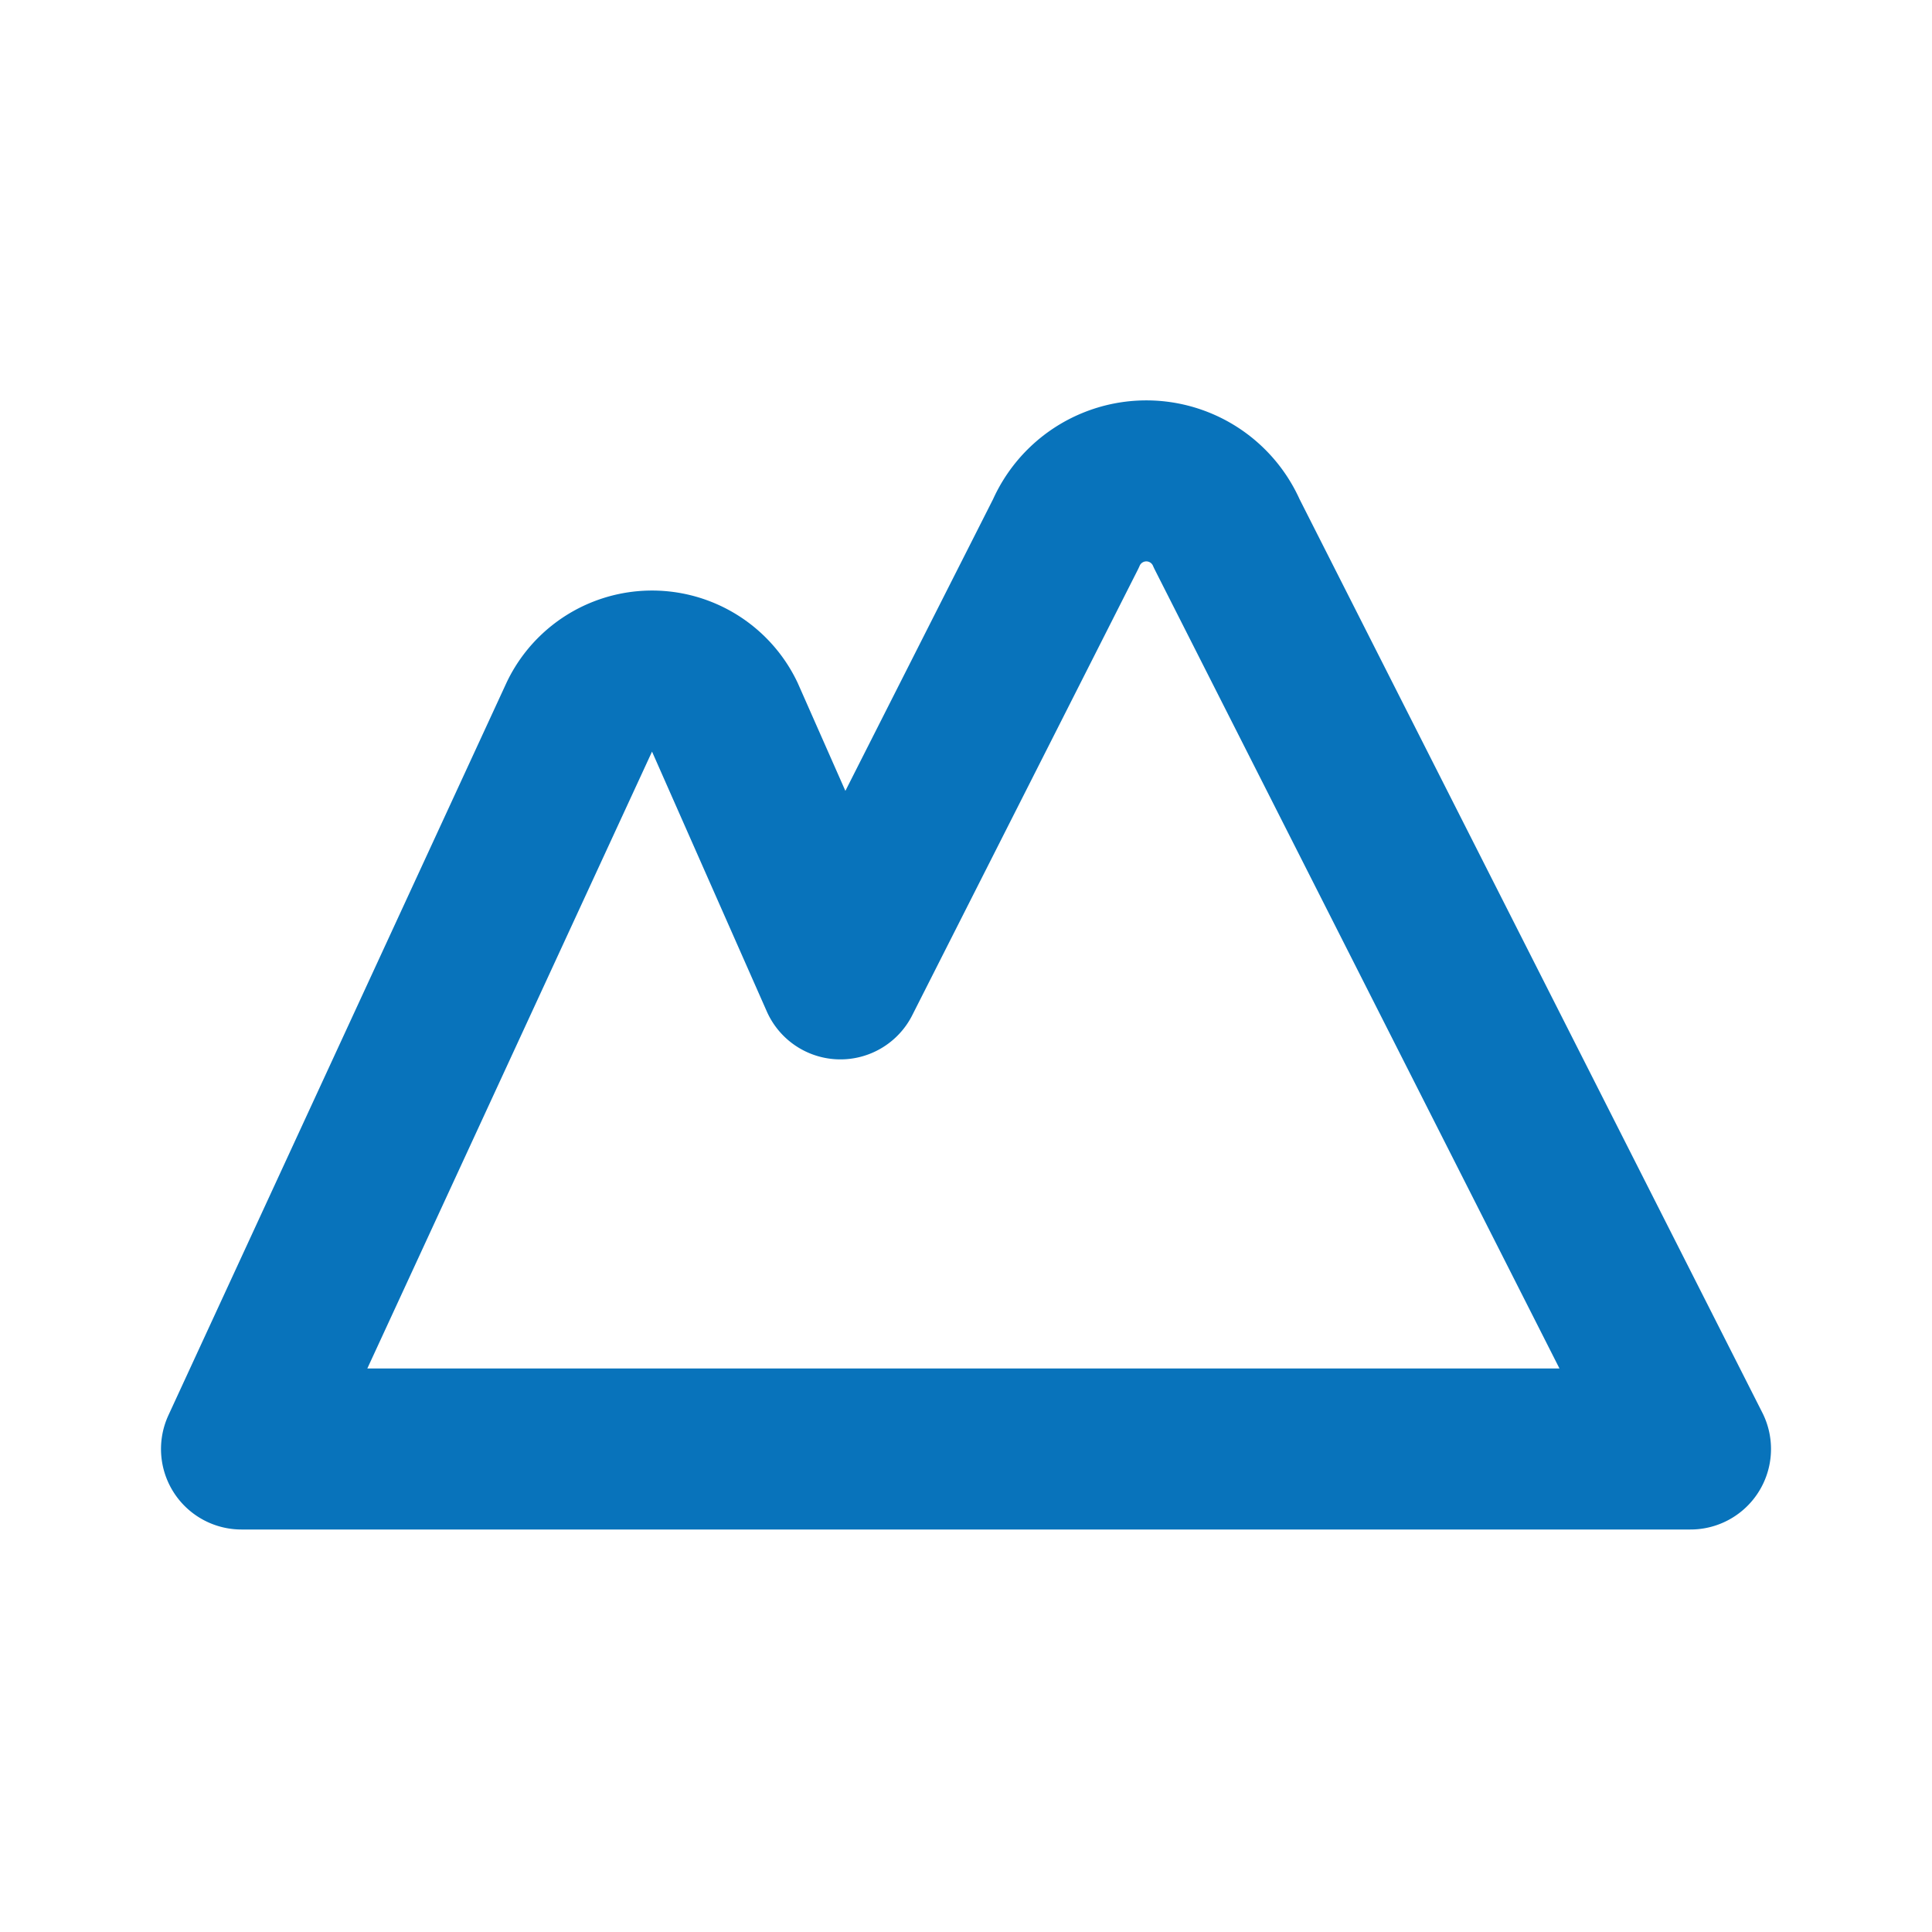
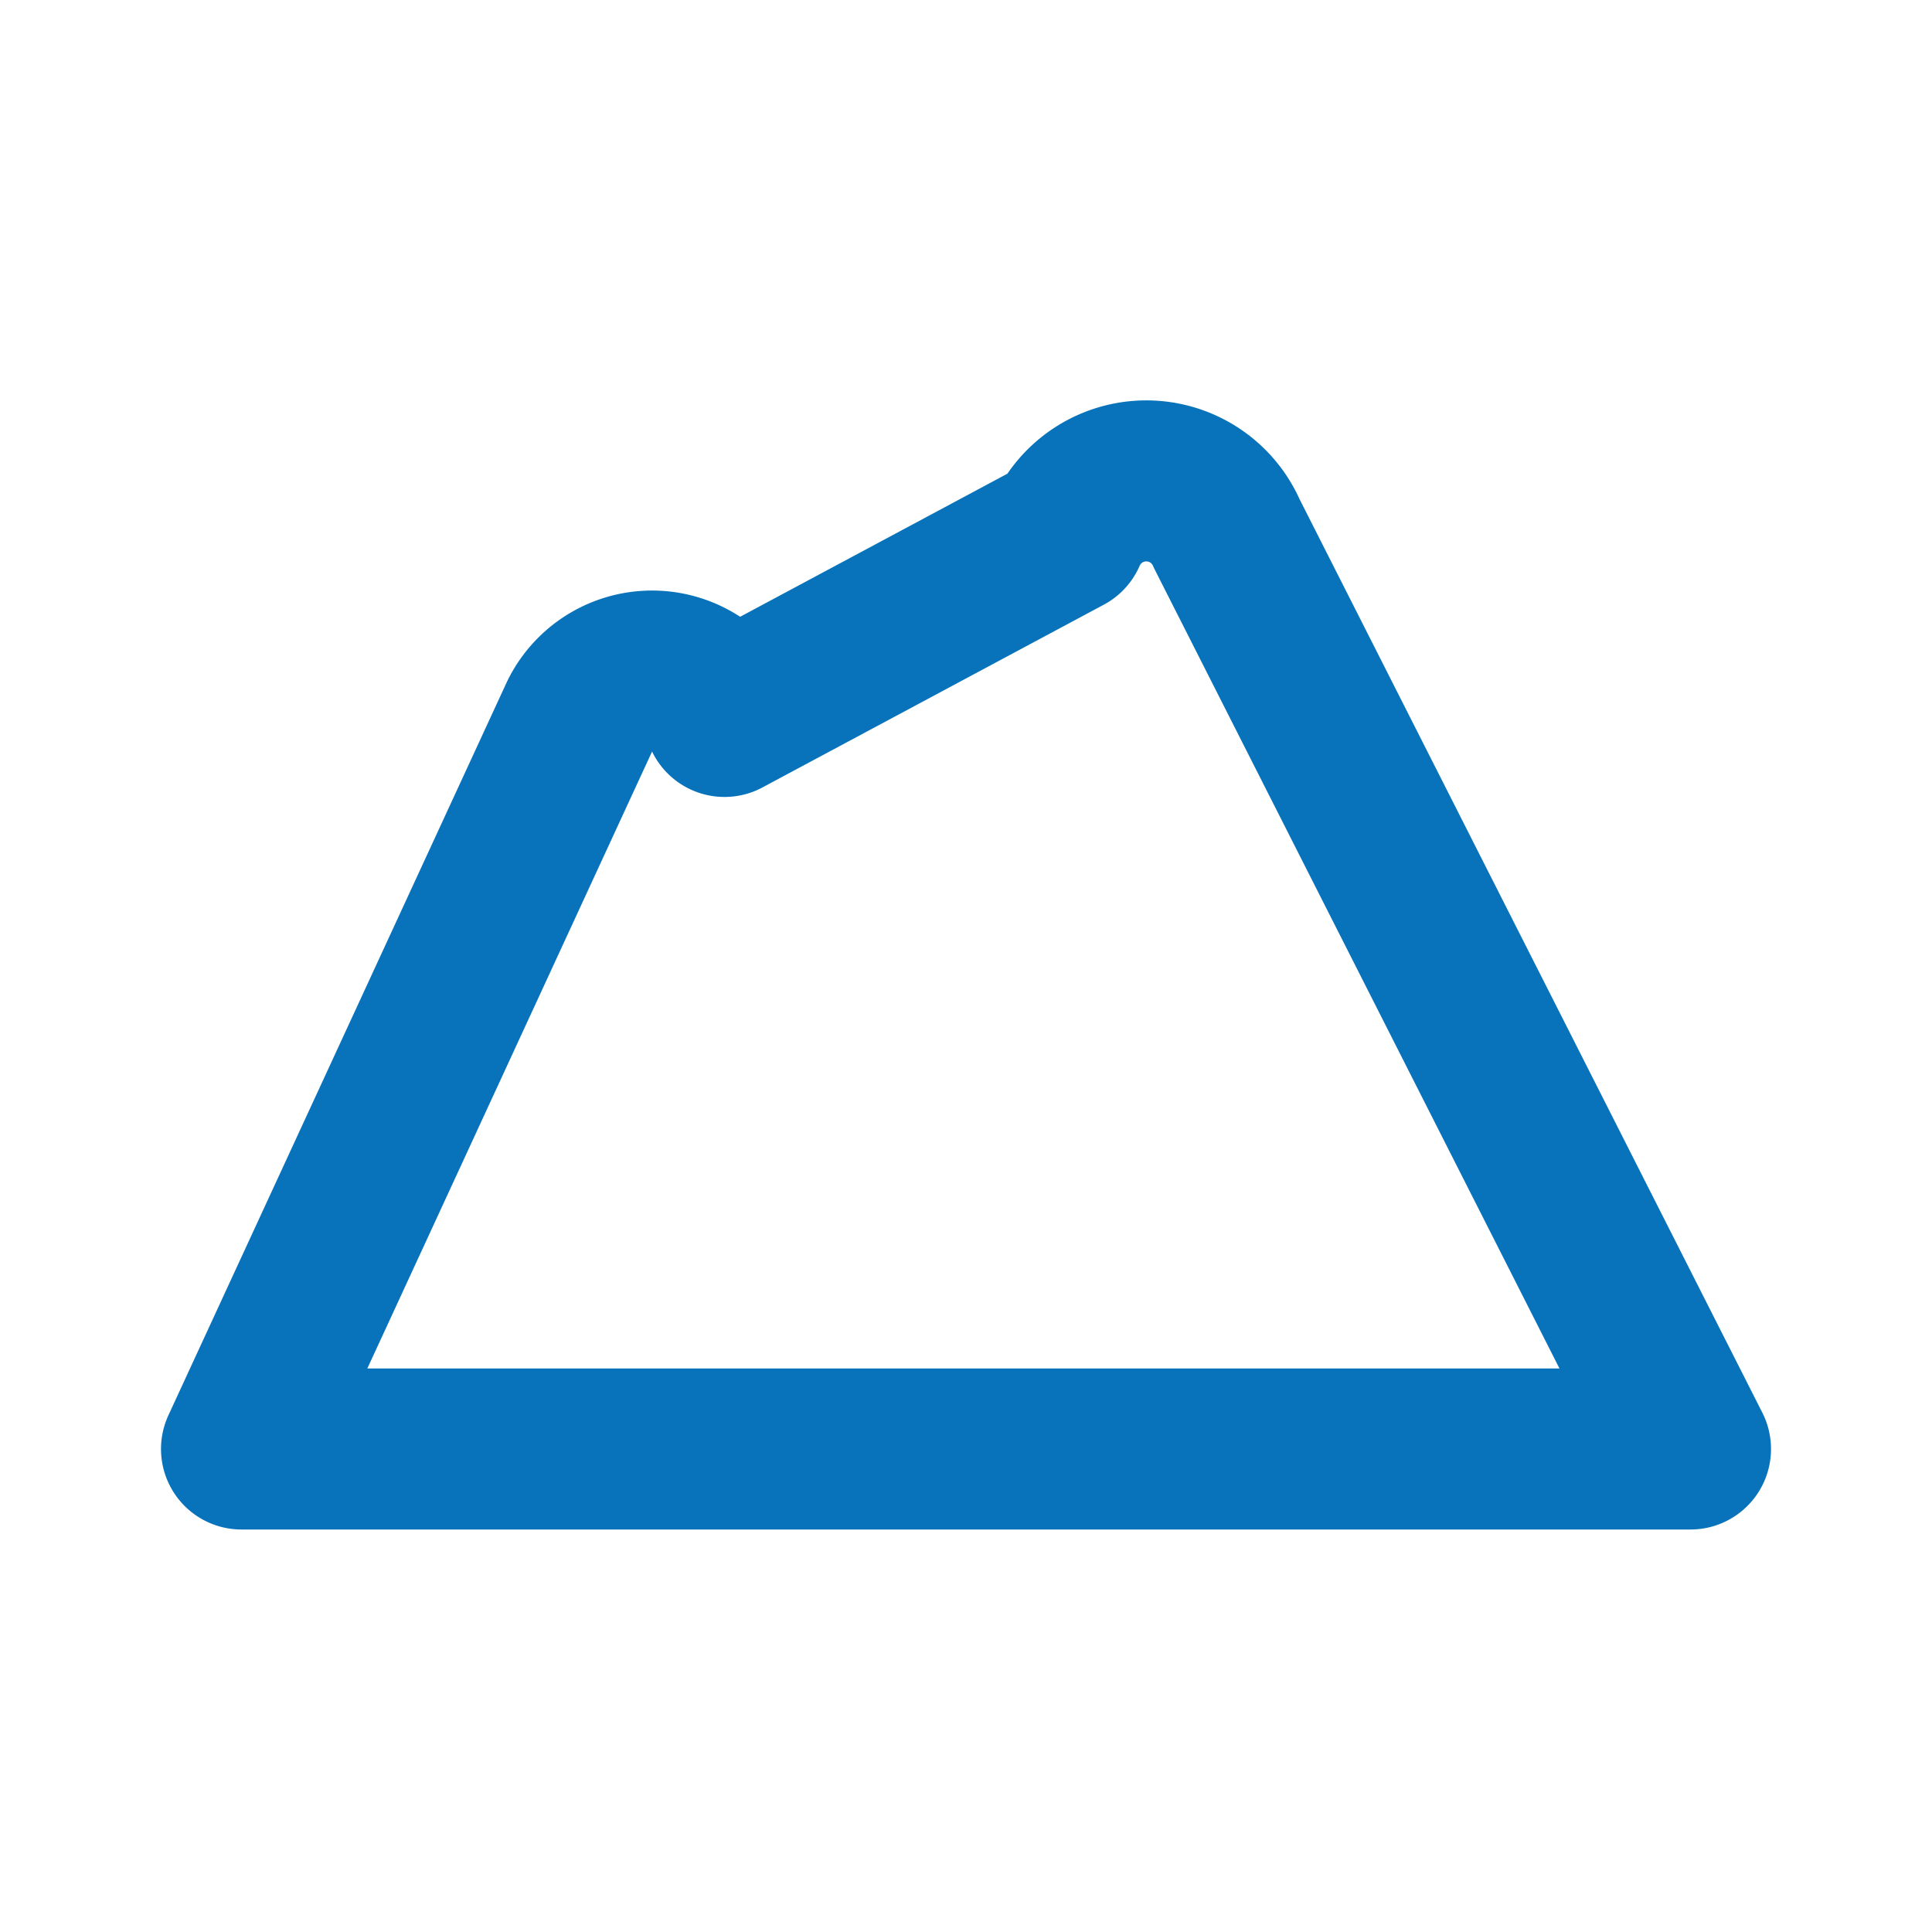
<svg xmlns="http://www.w3.org/2000/svg" width="64px" height="64px" viewBox="0 0 24 24" id="Line" fill="#0873bb">
  <g id="SVGRepo_bgCarrier" stroke-width="0" />
  <g id="SVGRepo_tracerCarrier" stroke-linecap="round" stroke-linejoin="round" />
  <g id="SVGRepo_iconCarrier">
-     <path id="primary" d="M15.24,6.63a1.09,1.09,0,0,0-2,0l-2.8,5.53v0L9,8.9a1,1,0,0,0-1.8,0L3,18H21Z" style="fill:none;stroke:#0873bb;stroke-linecap:round;stroke-linejoin:round;stroke-width:2px" />
+     <path id="primary" d="M15.24,6.63a1.09,1.09,0,0,0-2,0v0L9,8.9a1,1,0,0,0-1.8,0L3,18H21Z" style="fill:none;stroke:#0873bb;stroke-linecap:round;stroke-linejoin:round;stroke-width:2px" />
  </g>
</svg>